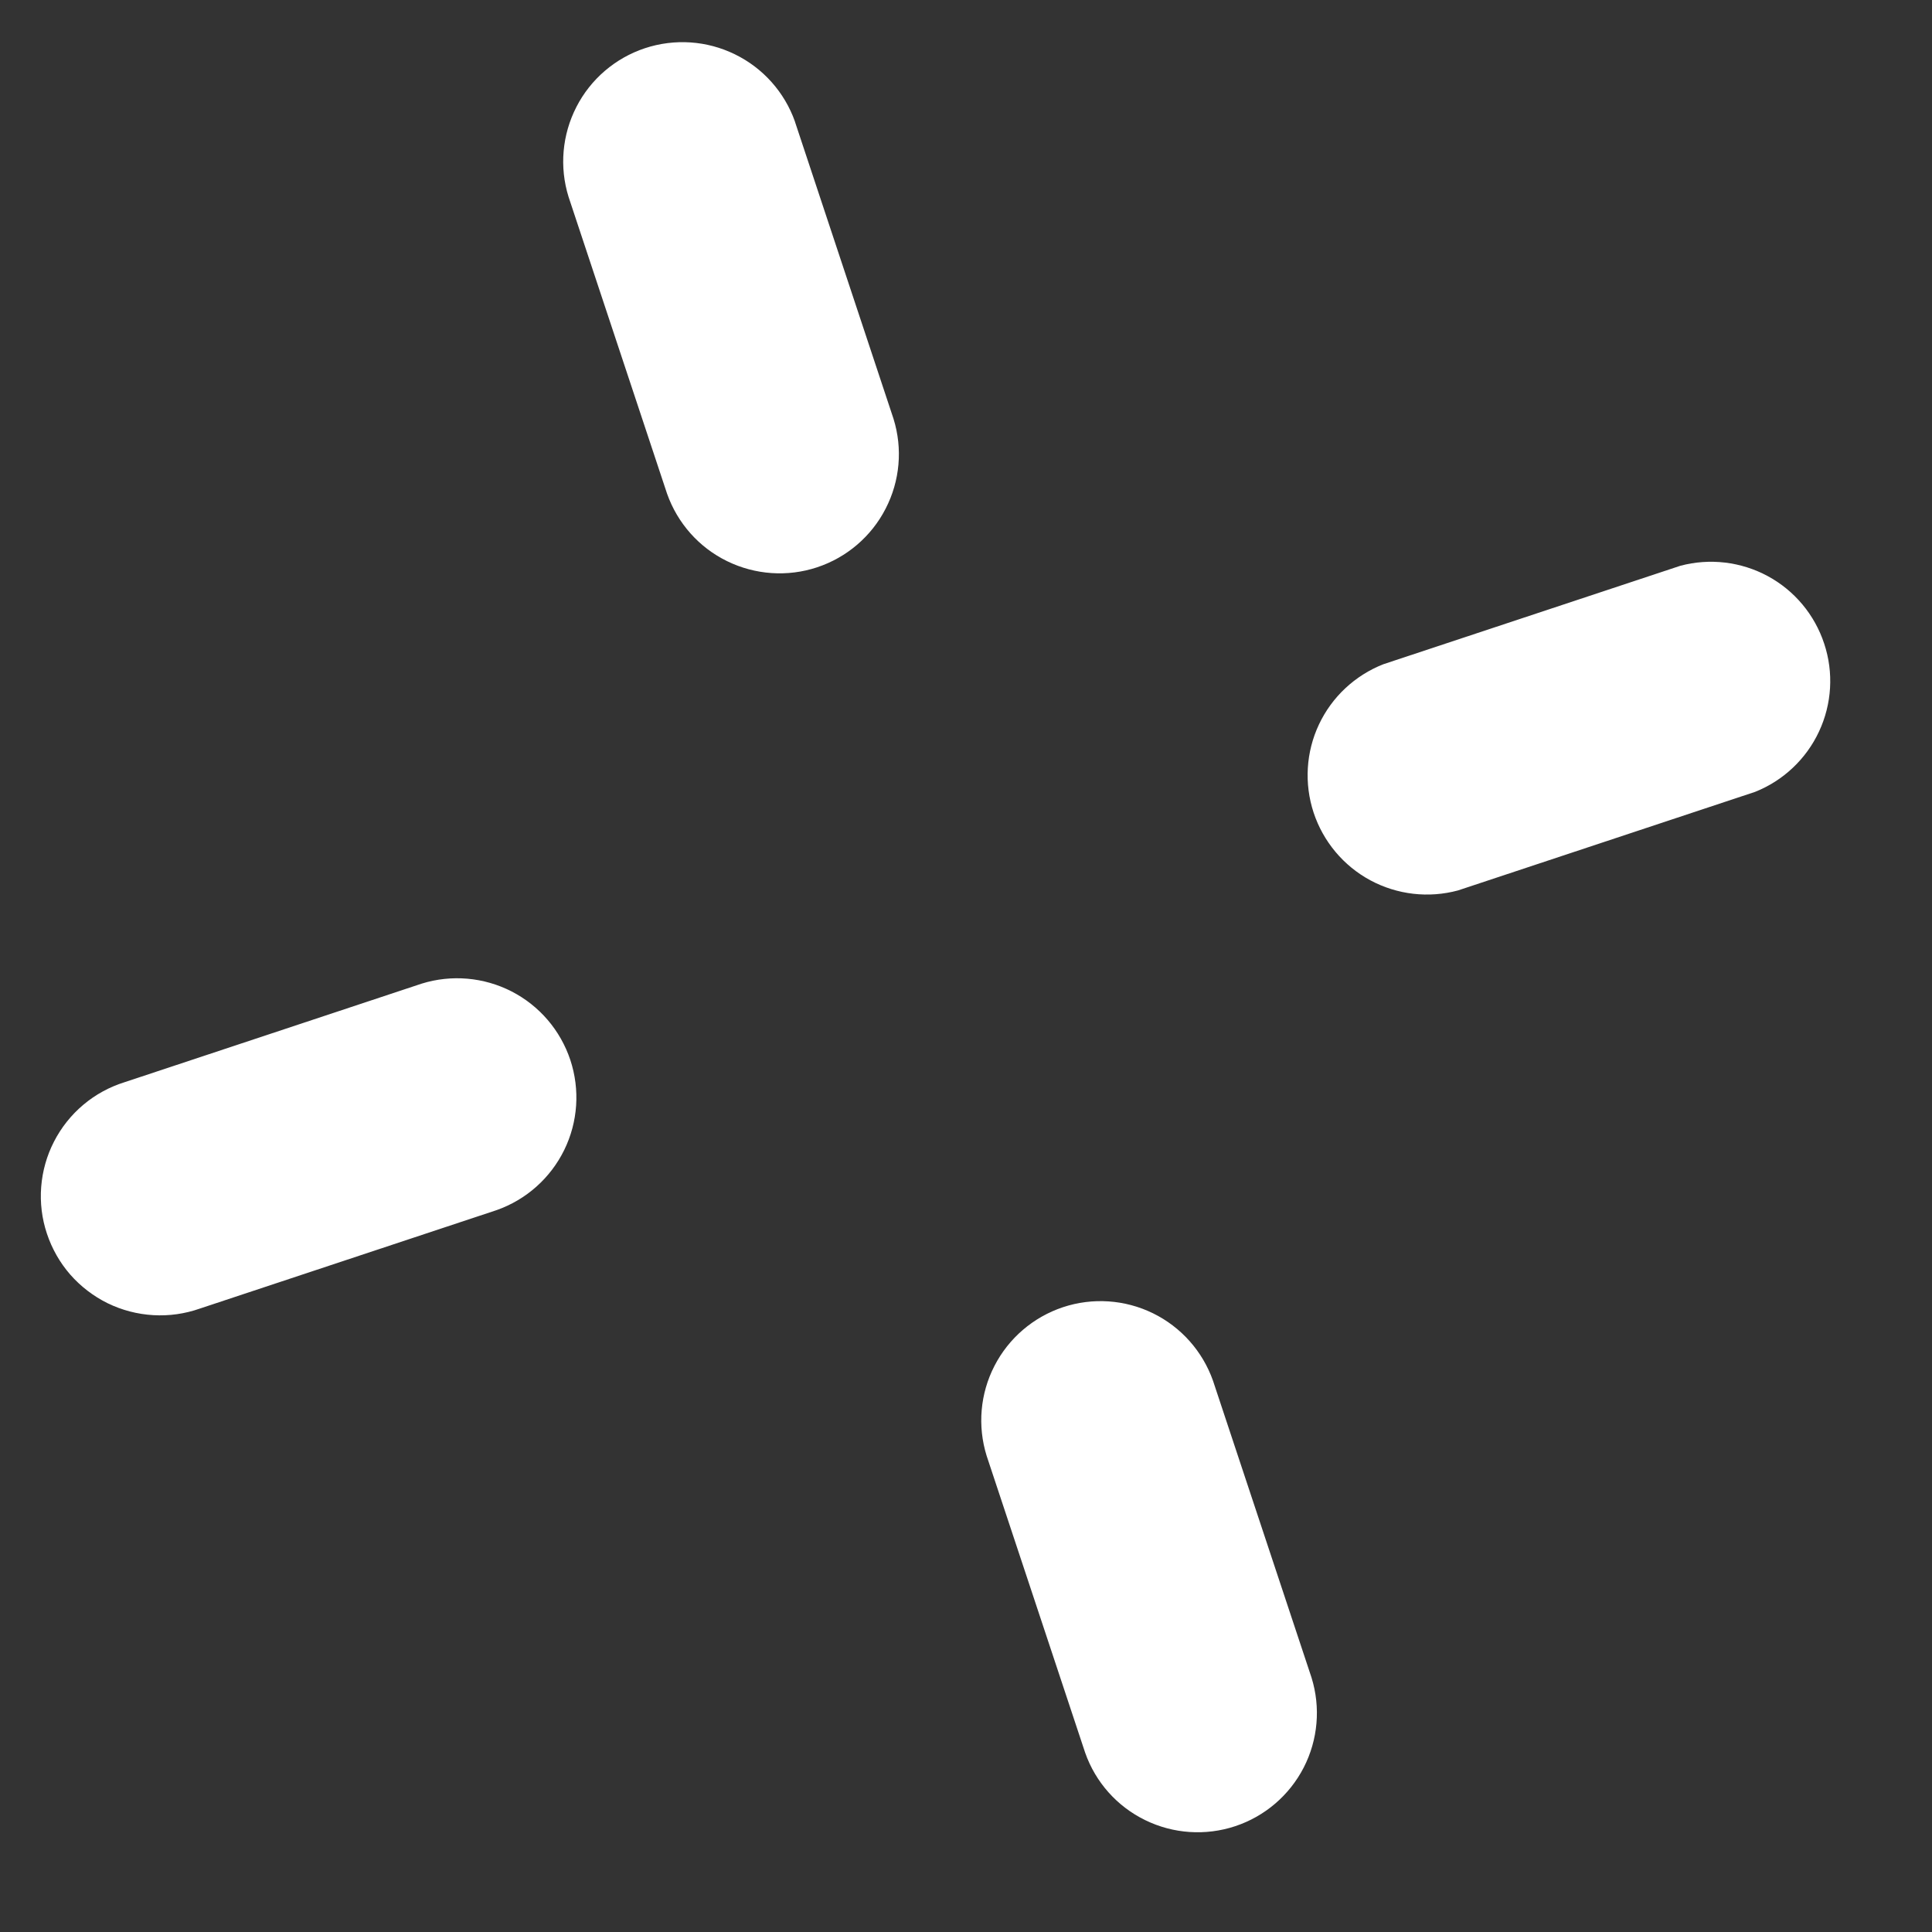
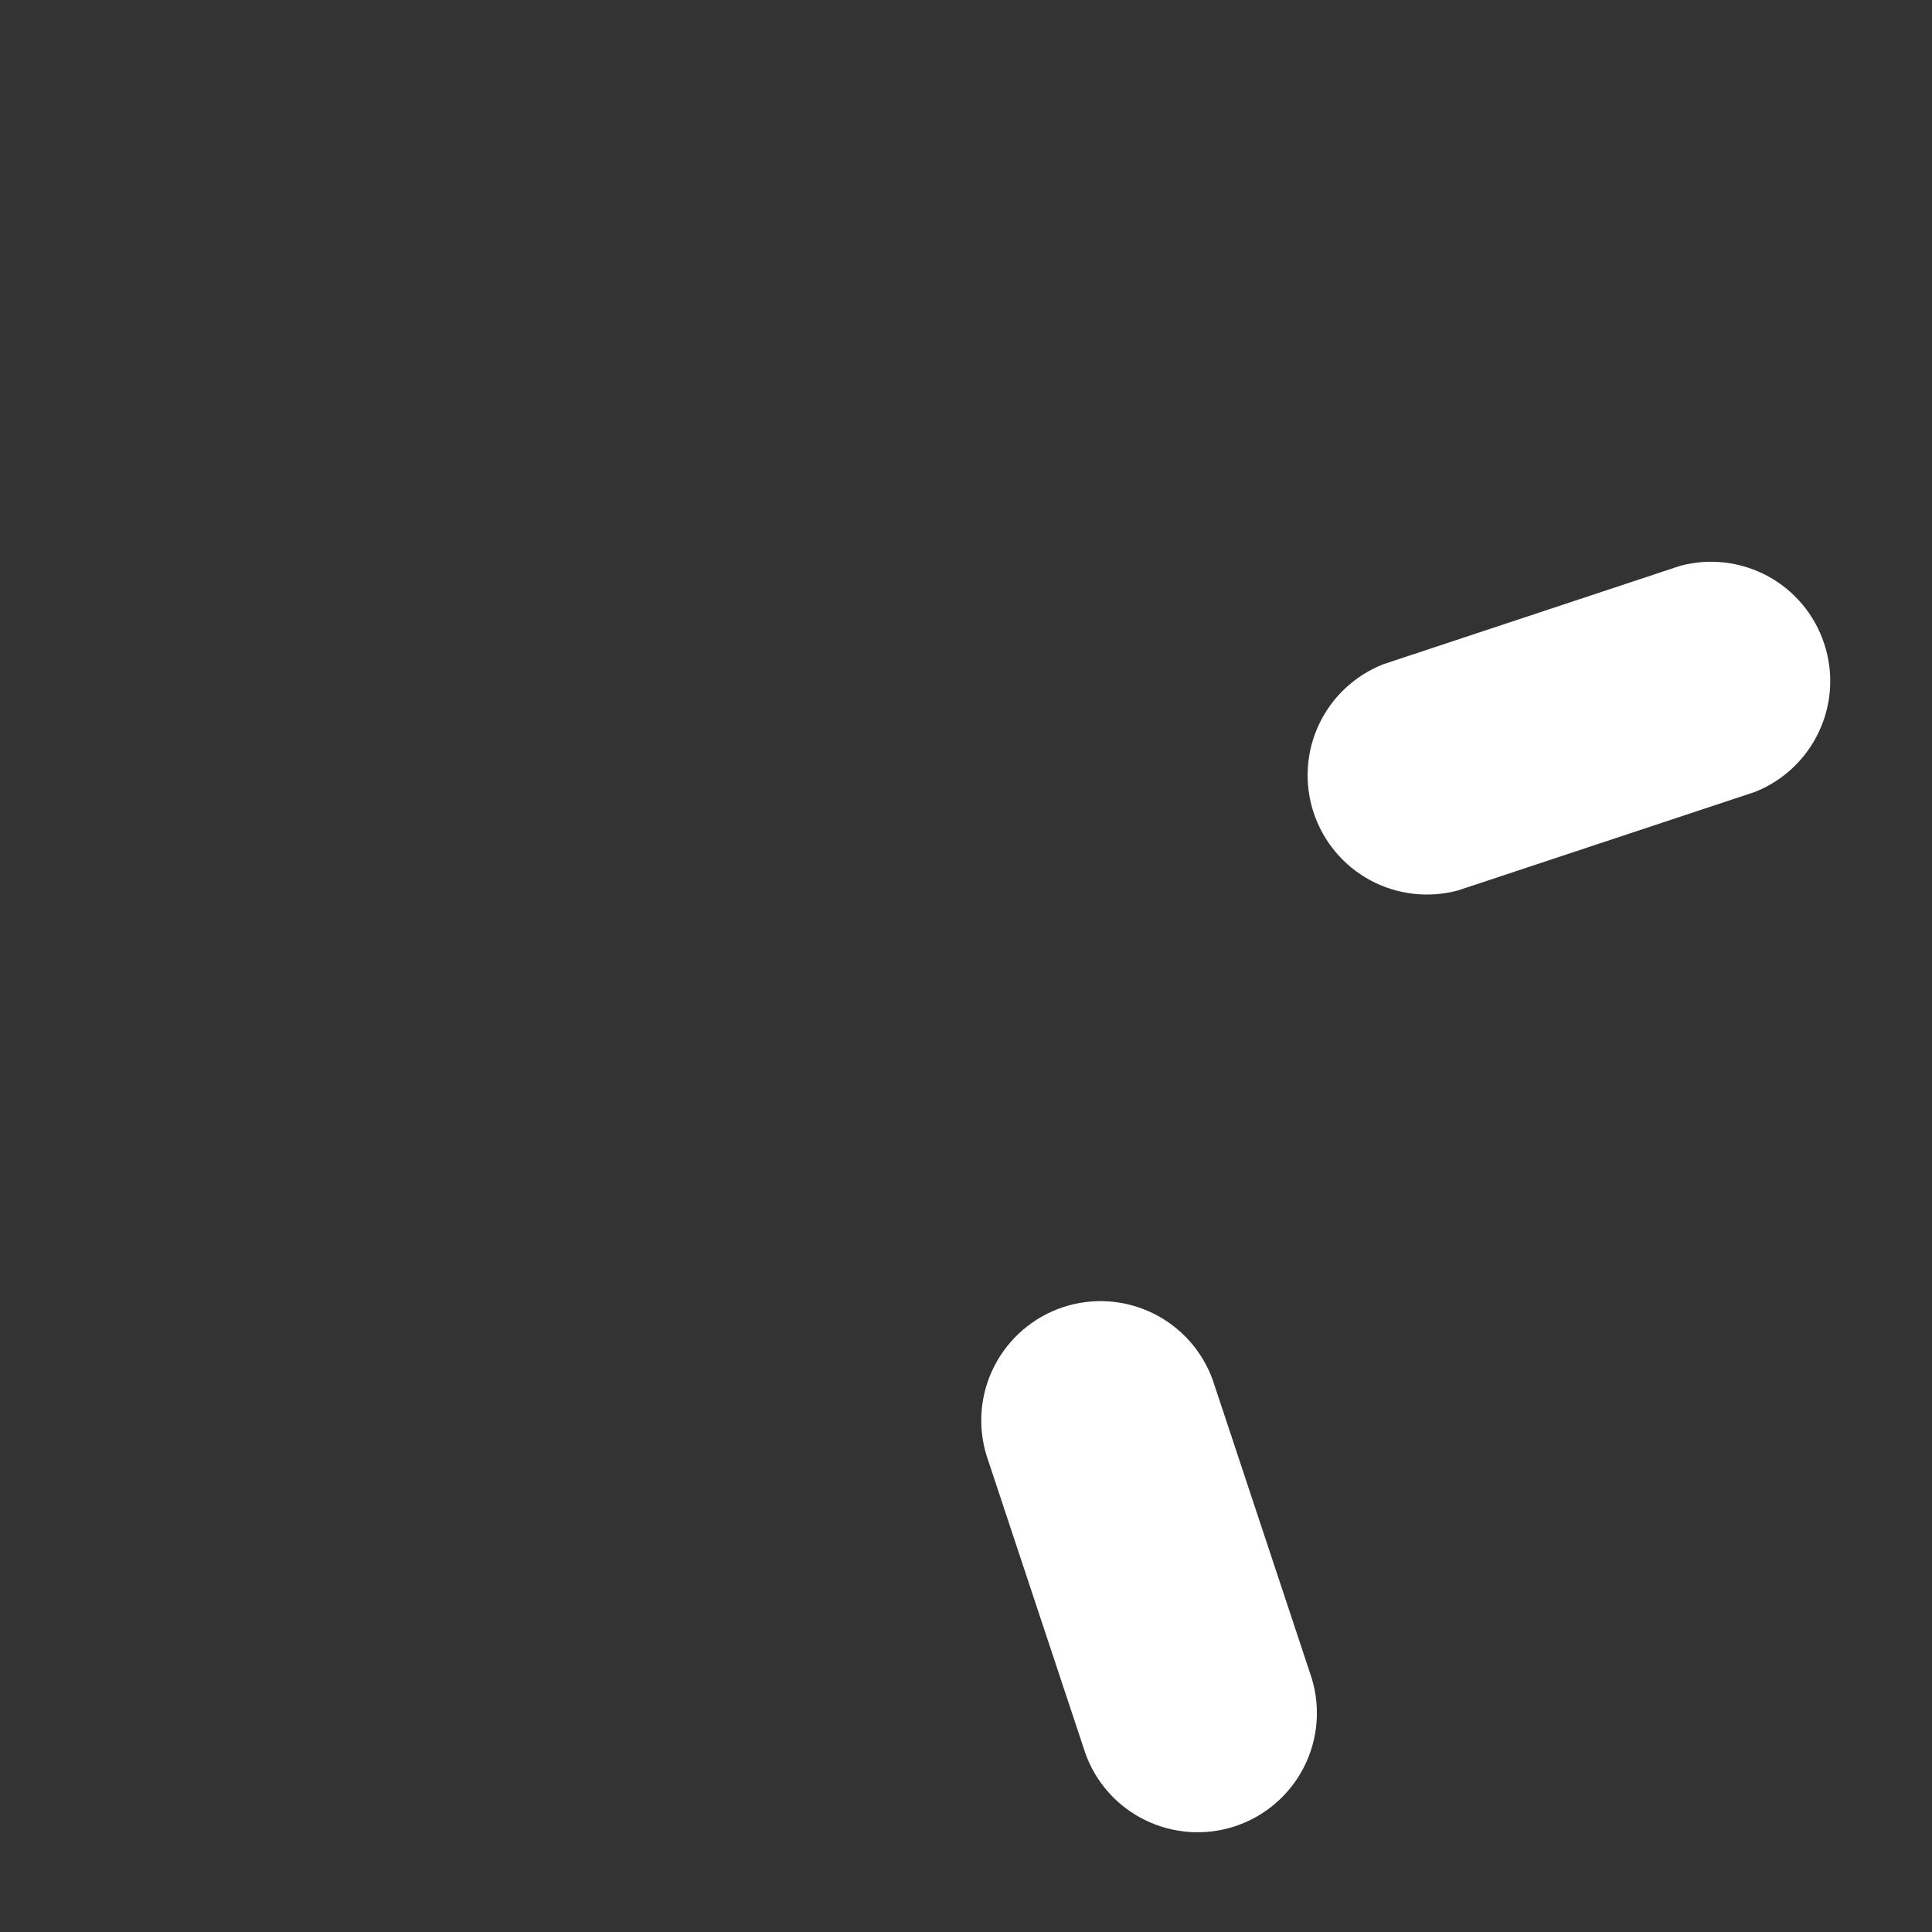
<svg xmlns="http://www.w3.org/2000/svg" width="25" height="25" viewBox="0 0 25 25" fill="none">
  <rect x="0" y="0" width="25" height="25" fill="#333333" stroke="none" />
  <path d="M15.696 17.866L16.971 21.708C17.091 22.094 17.055 22.512 16.87 22.872C16.685 23.231 16.367 23.504 15.983 23.631C15.6 23.758 15.181 23.73 14.818 23.552C14.455 23.375 14.176 23.062 14.042 22.68L12.767 18.838C12.647 18.452 12.683 18.034 12.868 17.675C13.053 17.315 13.371 17.043 13.755 16.915C14.138 16.788 14.557 16.816 14.92 16.994C15.283 17.172 15.561 17.485 15.696 17.866Z" fill="white" />
-   <path d="M10.287 1.576L11.562 5.419C11.682 5.805 11.646 6.222 11.46 6.582C11.276 6.941 10.957 7.214 10.573 7.341C10.19 7.468 9.771 7.439 9.408 7.261C9.045 7.084 8.767 6.77 8.632 6.389L7.357 2.547C7.237 2.161 7.274 1.743 7.459 1.383C7.643 1.024 7.962 0.751 8.345 0.624C8.729 0.497 9.147 0.525 9.51 0.703C9.873 0.88 10.152 1.193 10.287 1.574L10.287 1.576Z" fill="white" />
-   <path d="M5.457 12.728C5.843 12.608 6.261 12.645 6.62 12.829C6.98 13.014 7.252 13.332 7.38 13.716C7.507 14.1 7.479 14.518 7.301 14.881C7.123 15.244 6.81 15.523 6.429 15.658L2.586 16.933C2.393 17.001 2.188 17.03 1.983 17.018C1.778 17.006 1.578 16.954 1.393 16.864C1.209 16.773 1.044 16.647 0.909 16.493C0.774 16.338 0.672 16.158 0.607 15.963C0.542 15.769 0.517 15.563 0.533 15.358C0.549 15.154 0.605 14.954 0.699 14.772C0.793 14.589 0.922 14.427 1.079 14.295C1.236 14.163 1.418 14.064 1.614 14.003L5.457 12.728Z" fill="white" />
  <path d="M21.744 7.321C22.124 7.22 22.529 7.268 22.875 7.455C23.221 7.642 23.482 7.955 23.605 8.329C23.729 8.702 23.705 9.109 23.538 9.466C23.372 9.822 23.075 10.102 22.71 10.247L18.867 11.522C18.486 11.625 18.08 11.578 17.732 11.391C17.385 11.204 17.122 10.89 16.998 10.515C16.875 10.14 16.899 9.732 17.067 9.375C17.235 9.018 17.534 8.739 17.901 8.595L21.744 7.321Z" fill="white" />
</svg>